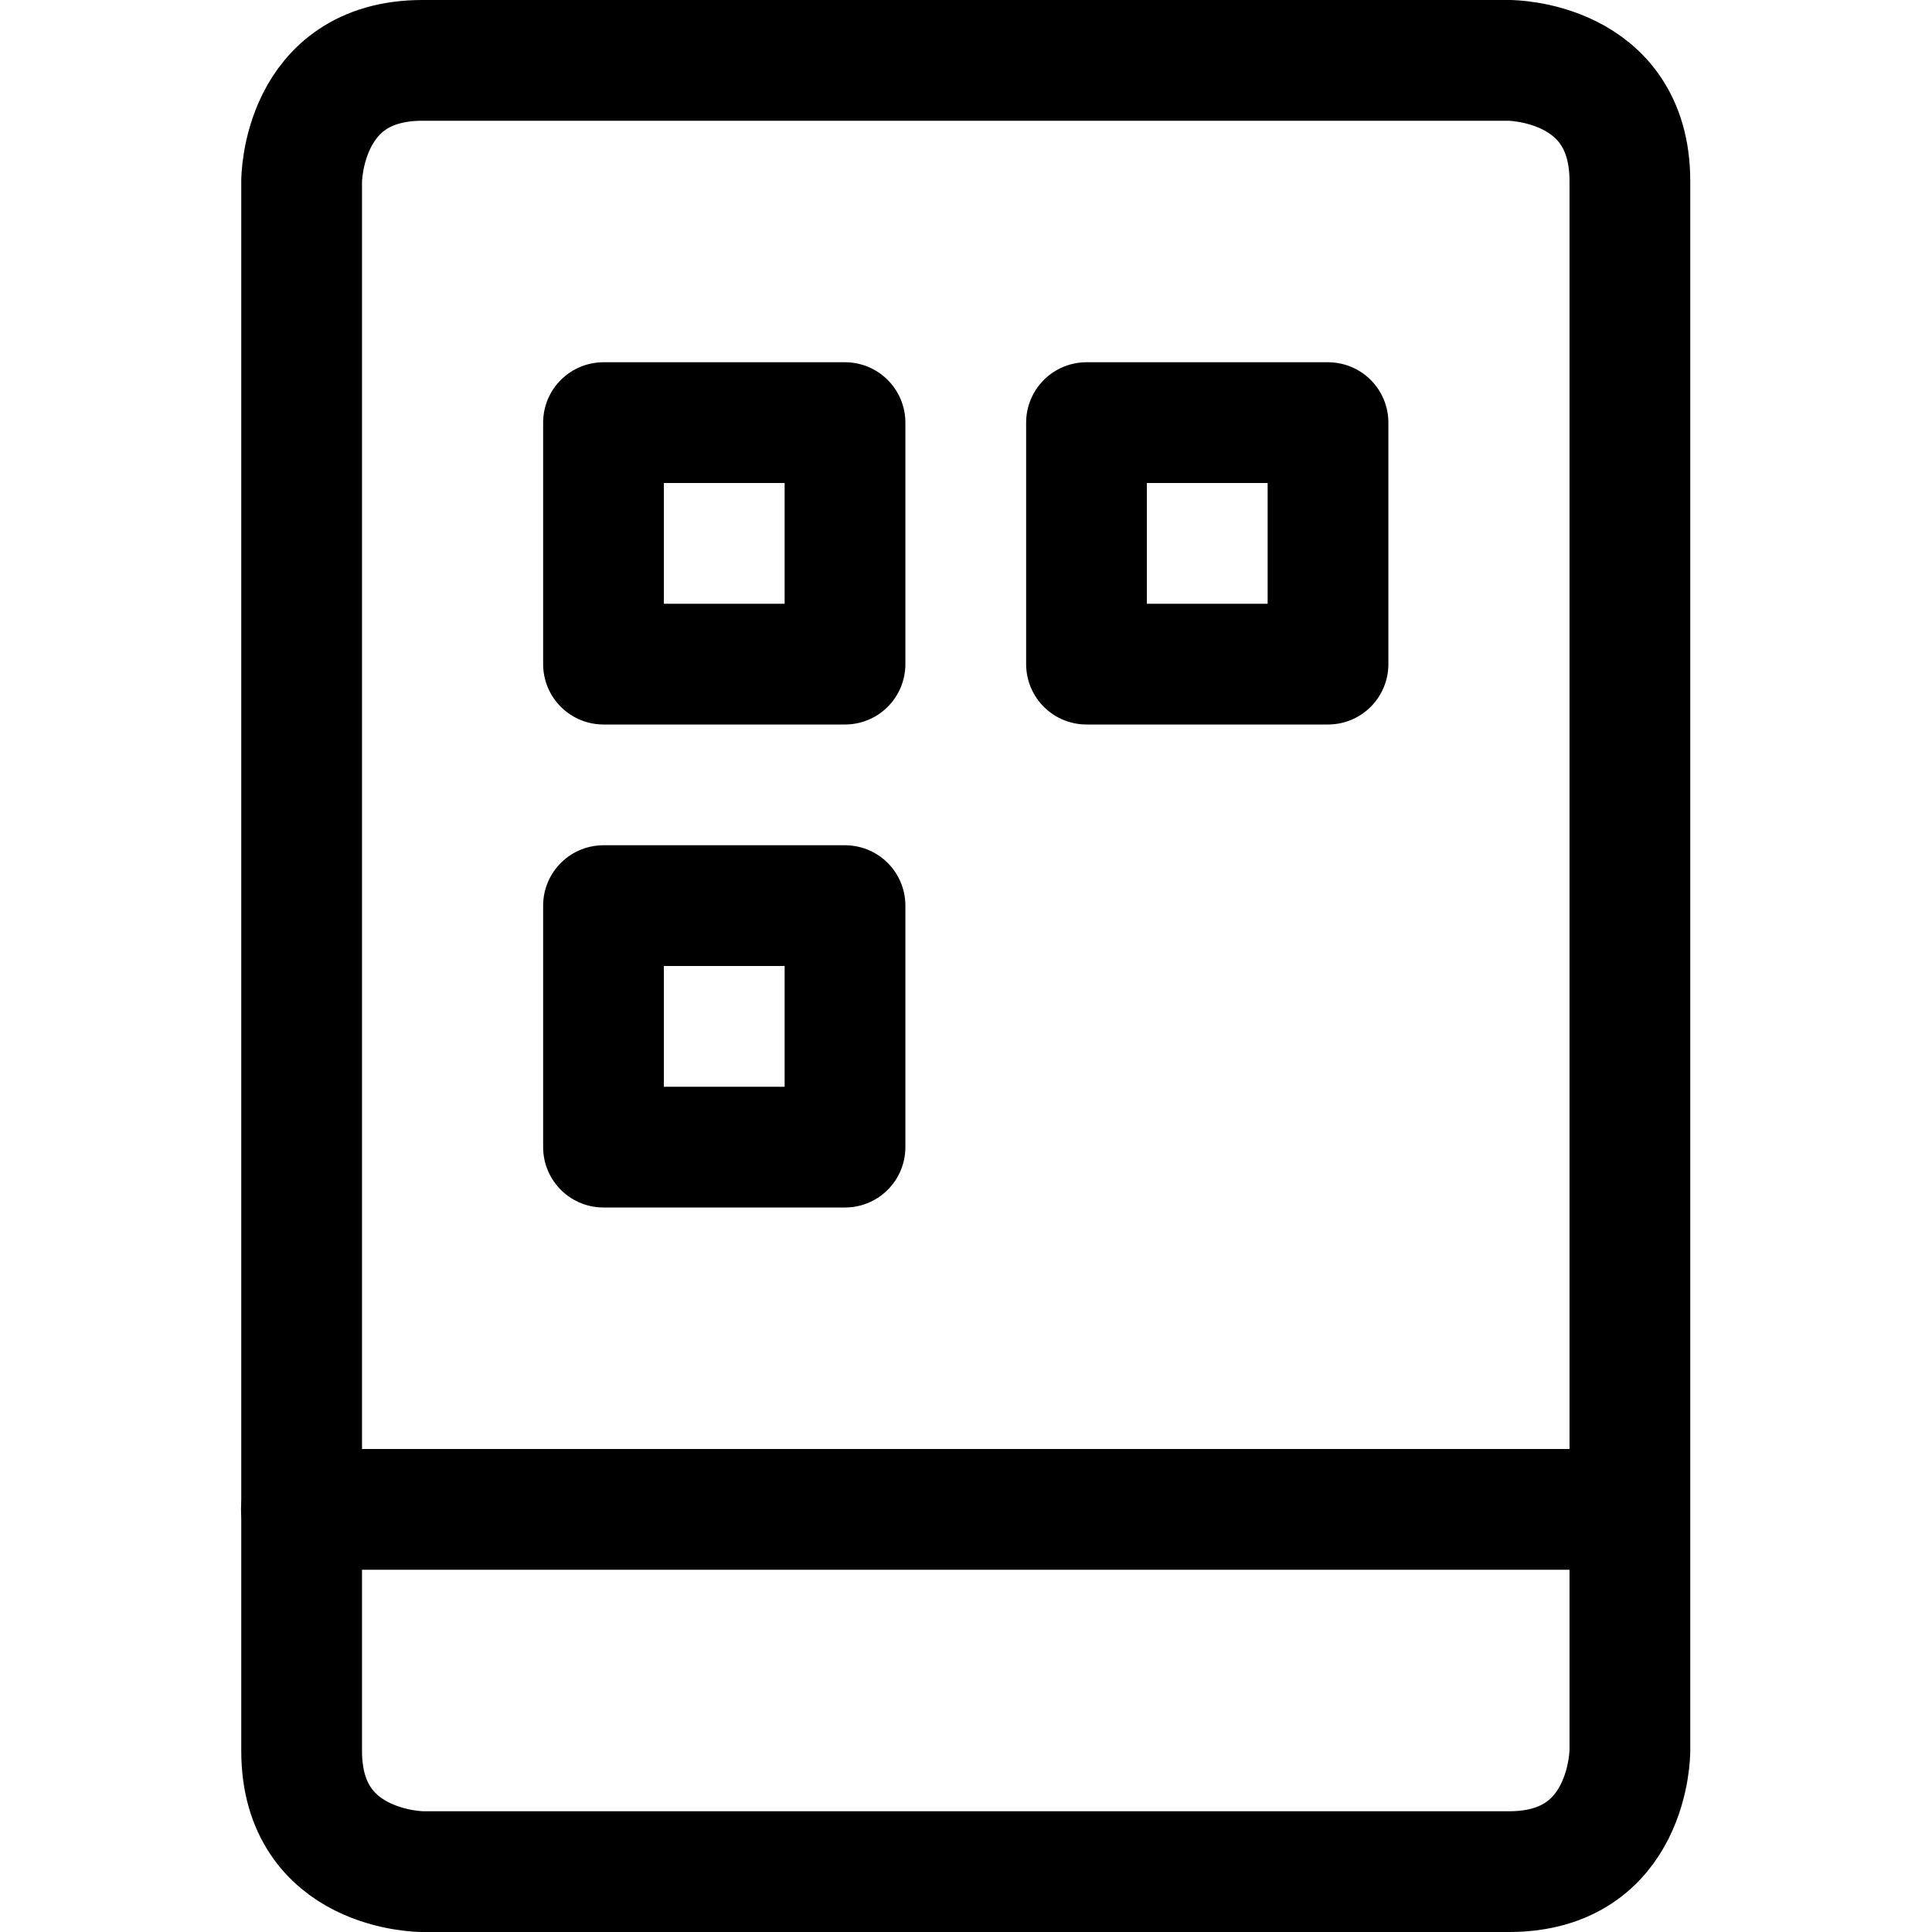
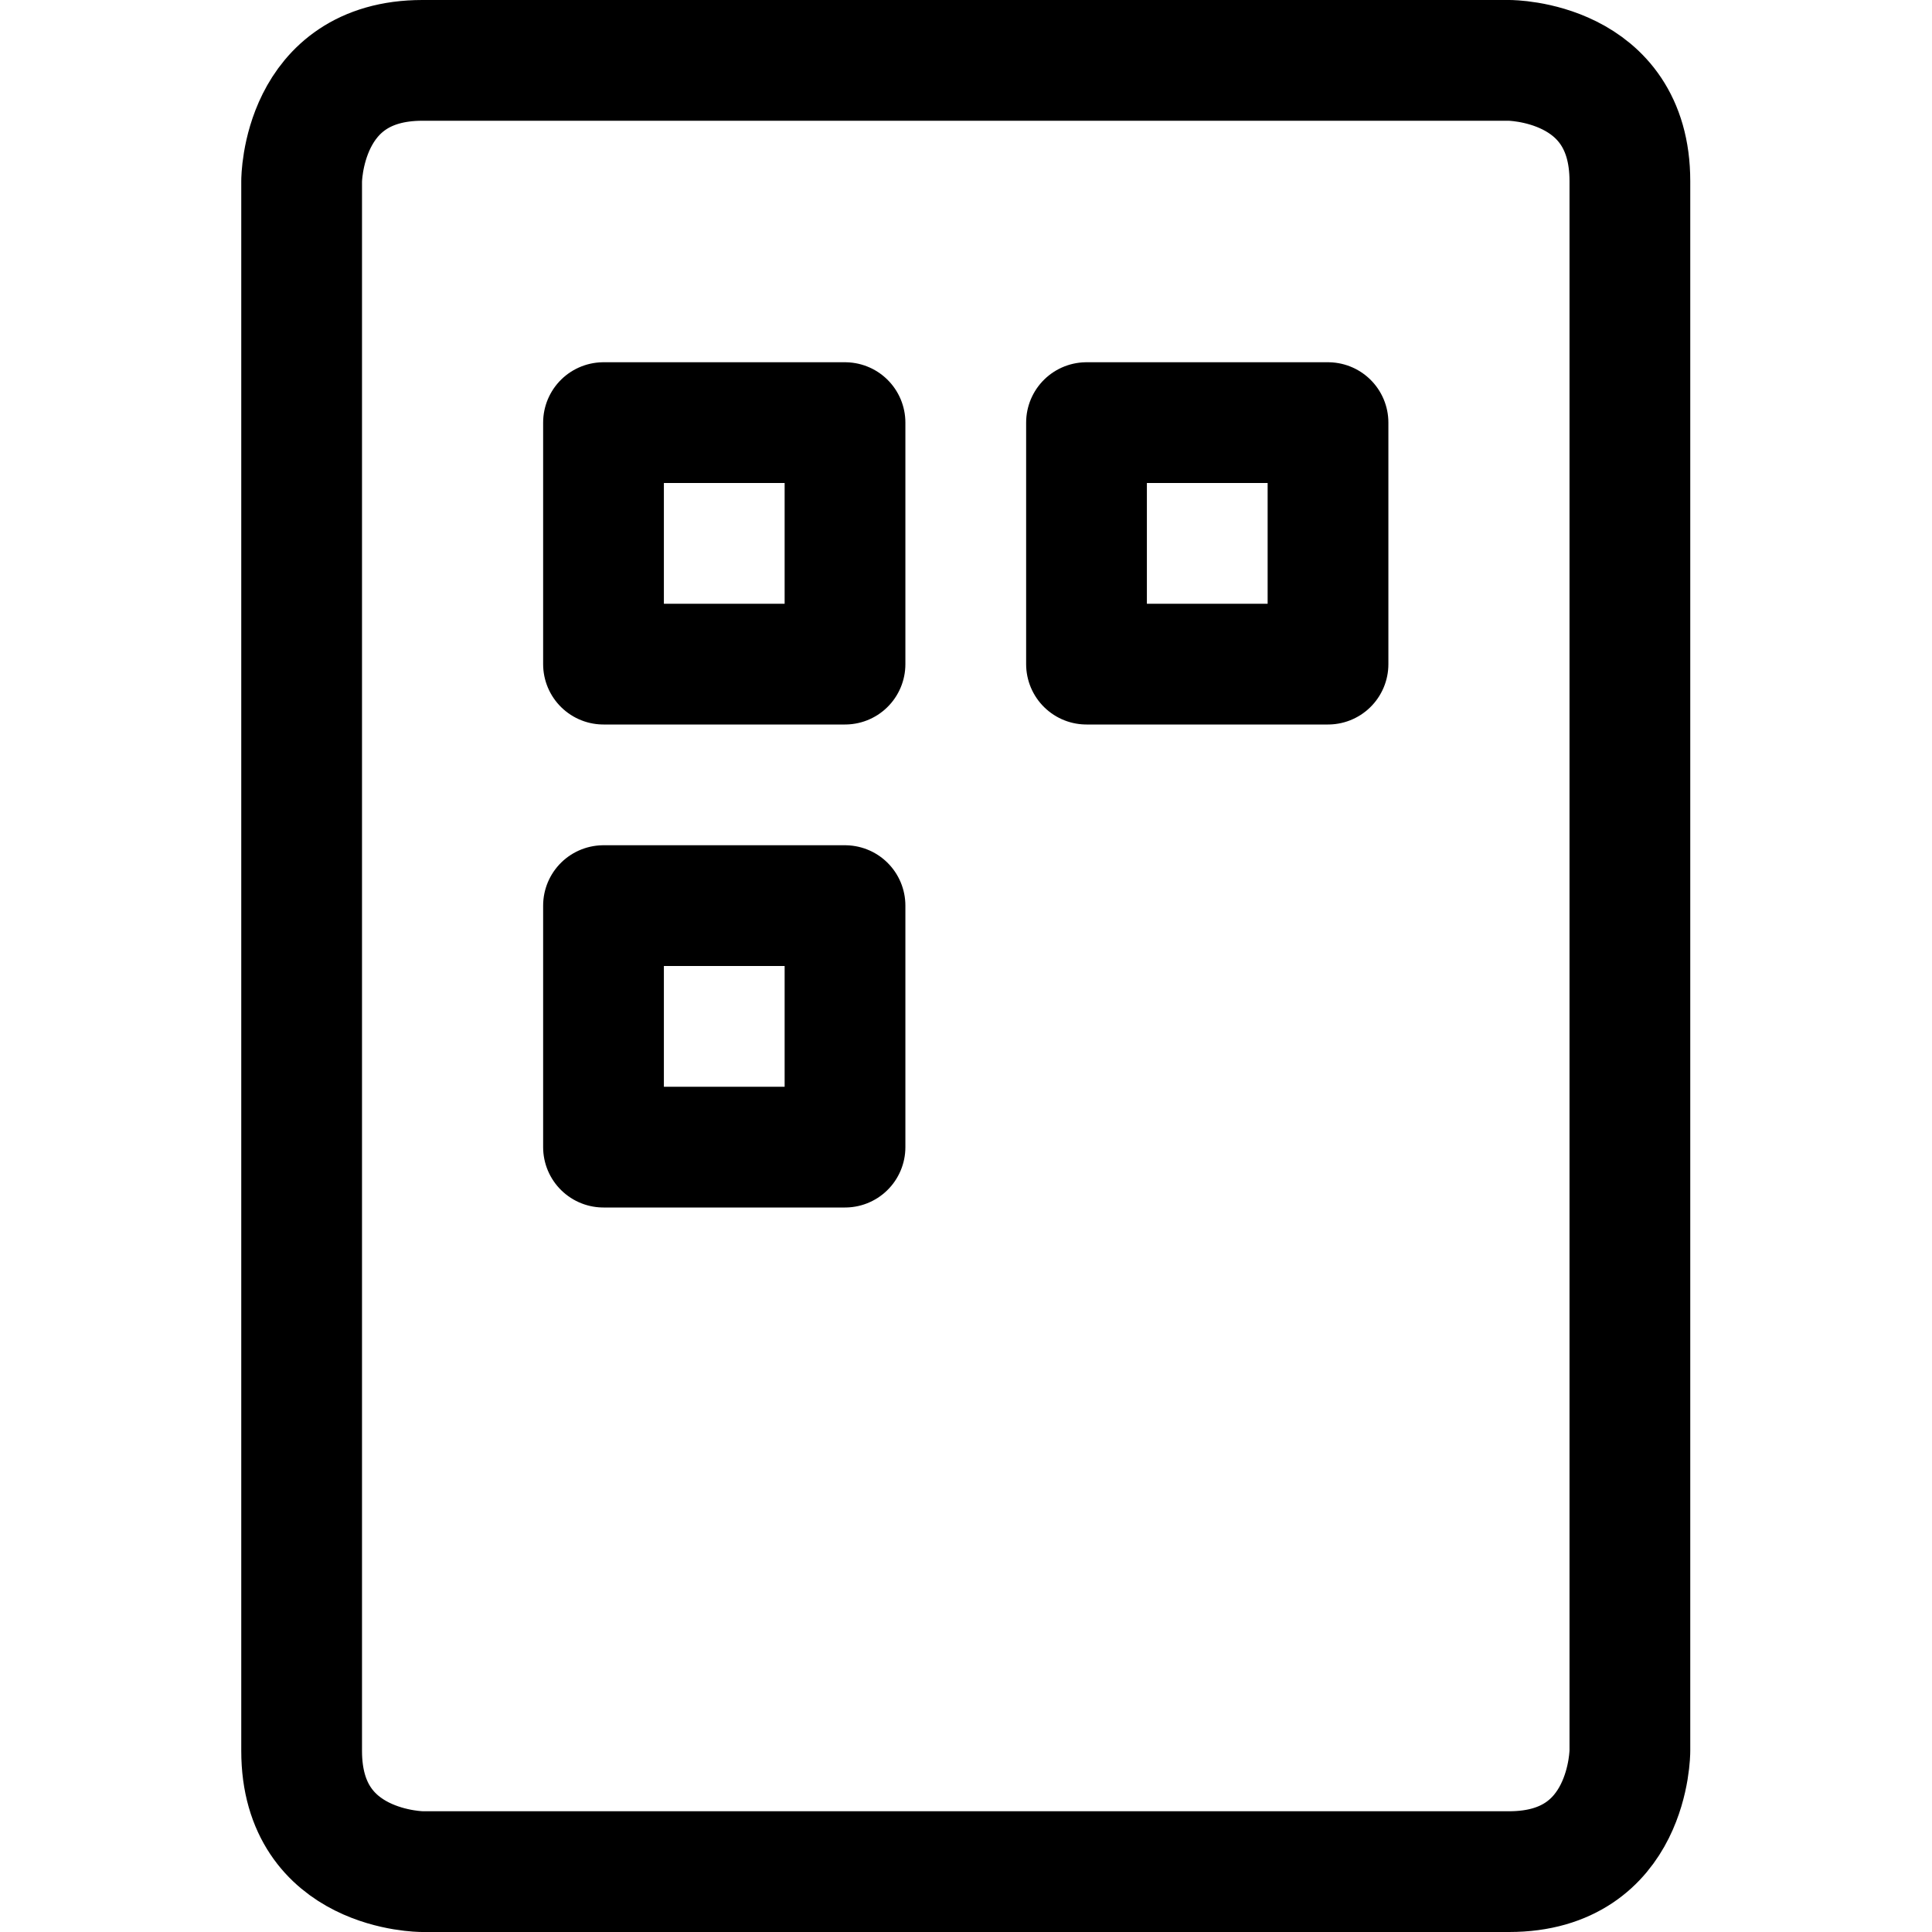
<svg xmlns="http://www.w3.org/2000/svg" fill="none" viewBox="0 0 24 24" id="Tablet--Streamline-Ultimate">
  <desc>Tablet Streamline Icon: https://streamlinehq.com</desc>
-   <path stroke="#000000" stroke-linecap="round" stroke-linejoin="round" d="M3.744 18.75H20.244" stroke-width="1.5" />
  <path stroke="#000000" stroke-linecap="round" stroke-linejoin="round" d="M5.247 0.75H18.747s1.5 0 1.5 1.5v19.5s0 1.5 -1.5 1.5H5.247s-1.5 0 -1.5 -1.5V2.25s0 -1.5 1.5 -1.5Z" stroke-width="1.5" />
  <path stroke="#000000" stroke-linecap="round" stroke-linejoin="round" d="M7.497 5.25h3v3H7.497v-3Z" stroke-width="1.5" />
  <path stroke="#000000" stroke-linecap="round" stroke-linejoin="round" d="M13.497 5.25h3v3h-3v-3Z" stroke-width="1.5" />
  <path stroke="#000000" stroke-linecap="round" stroke-linejoin="round" d="M7.497 11.25h3v3H7.497v-3Z" stroke-width="1.5" />
</svg>